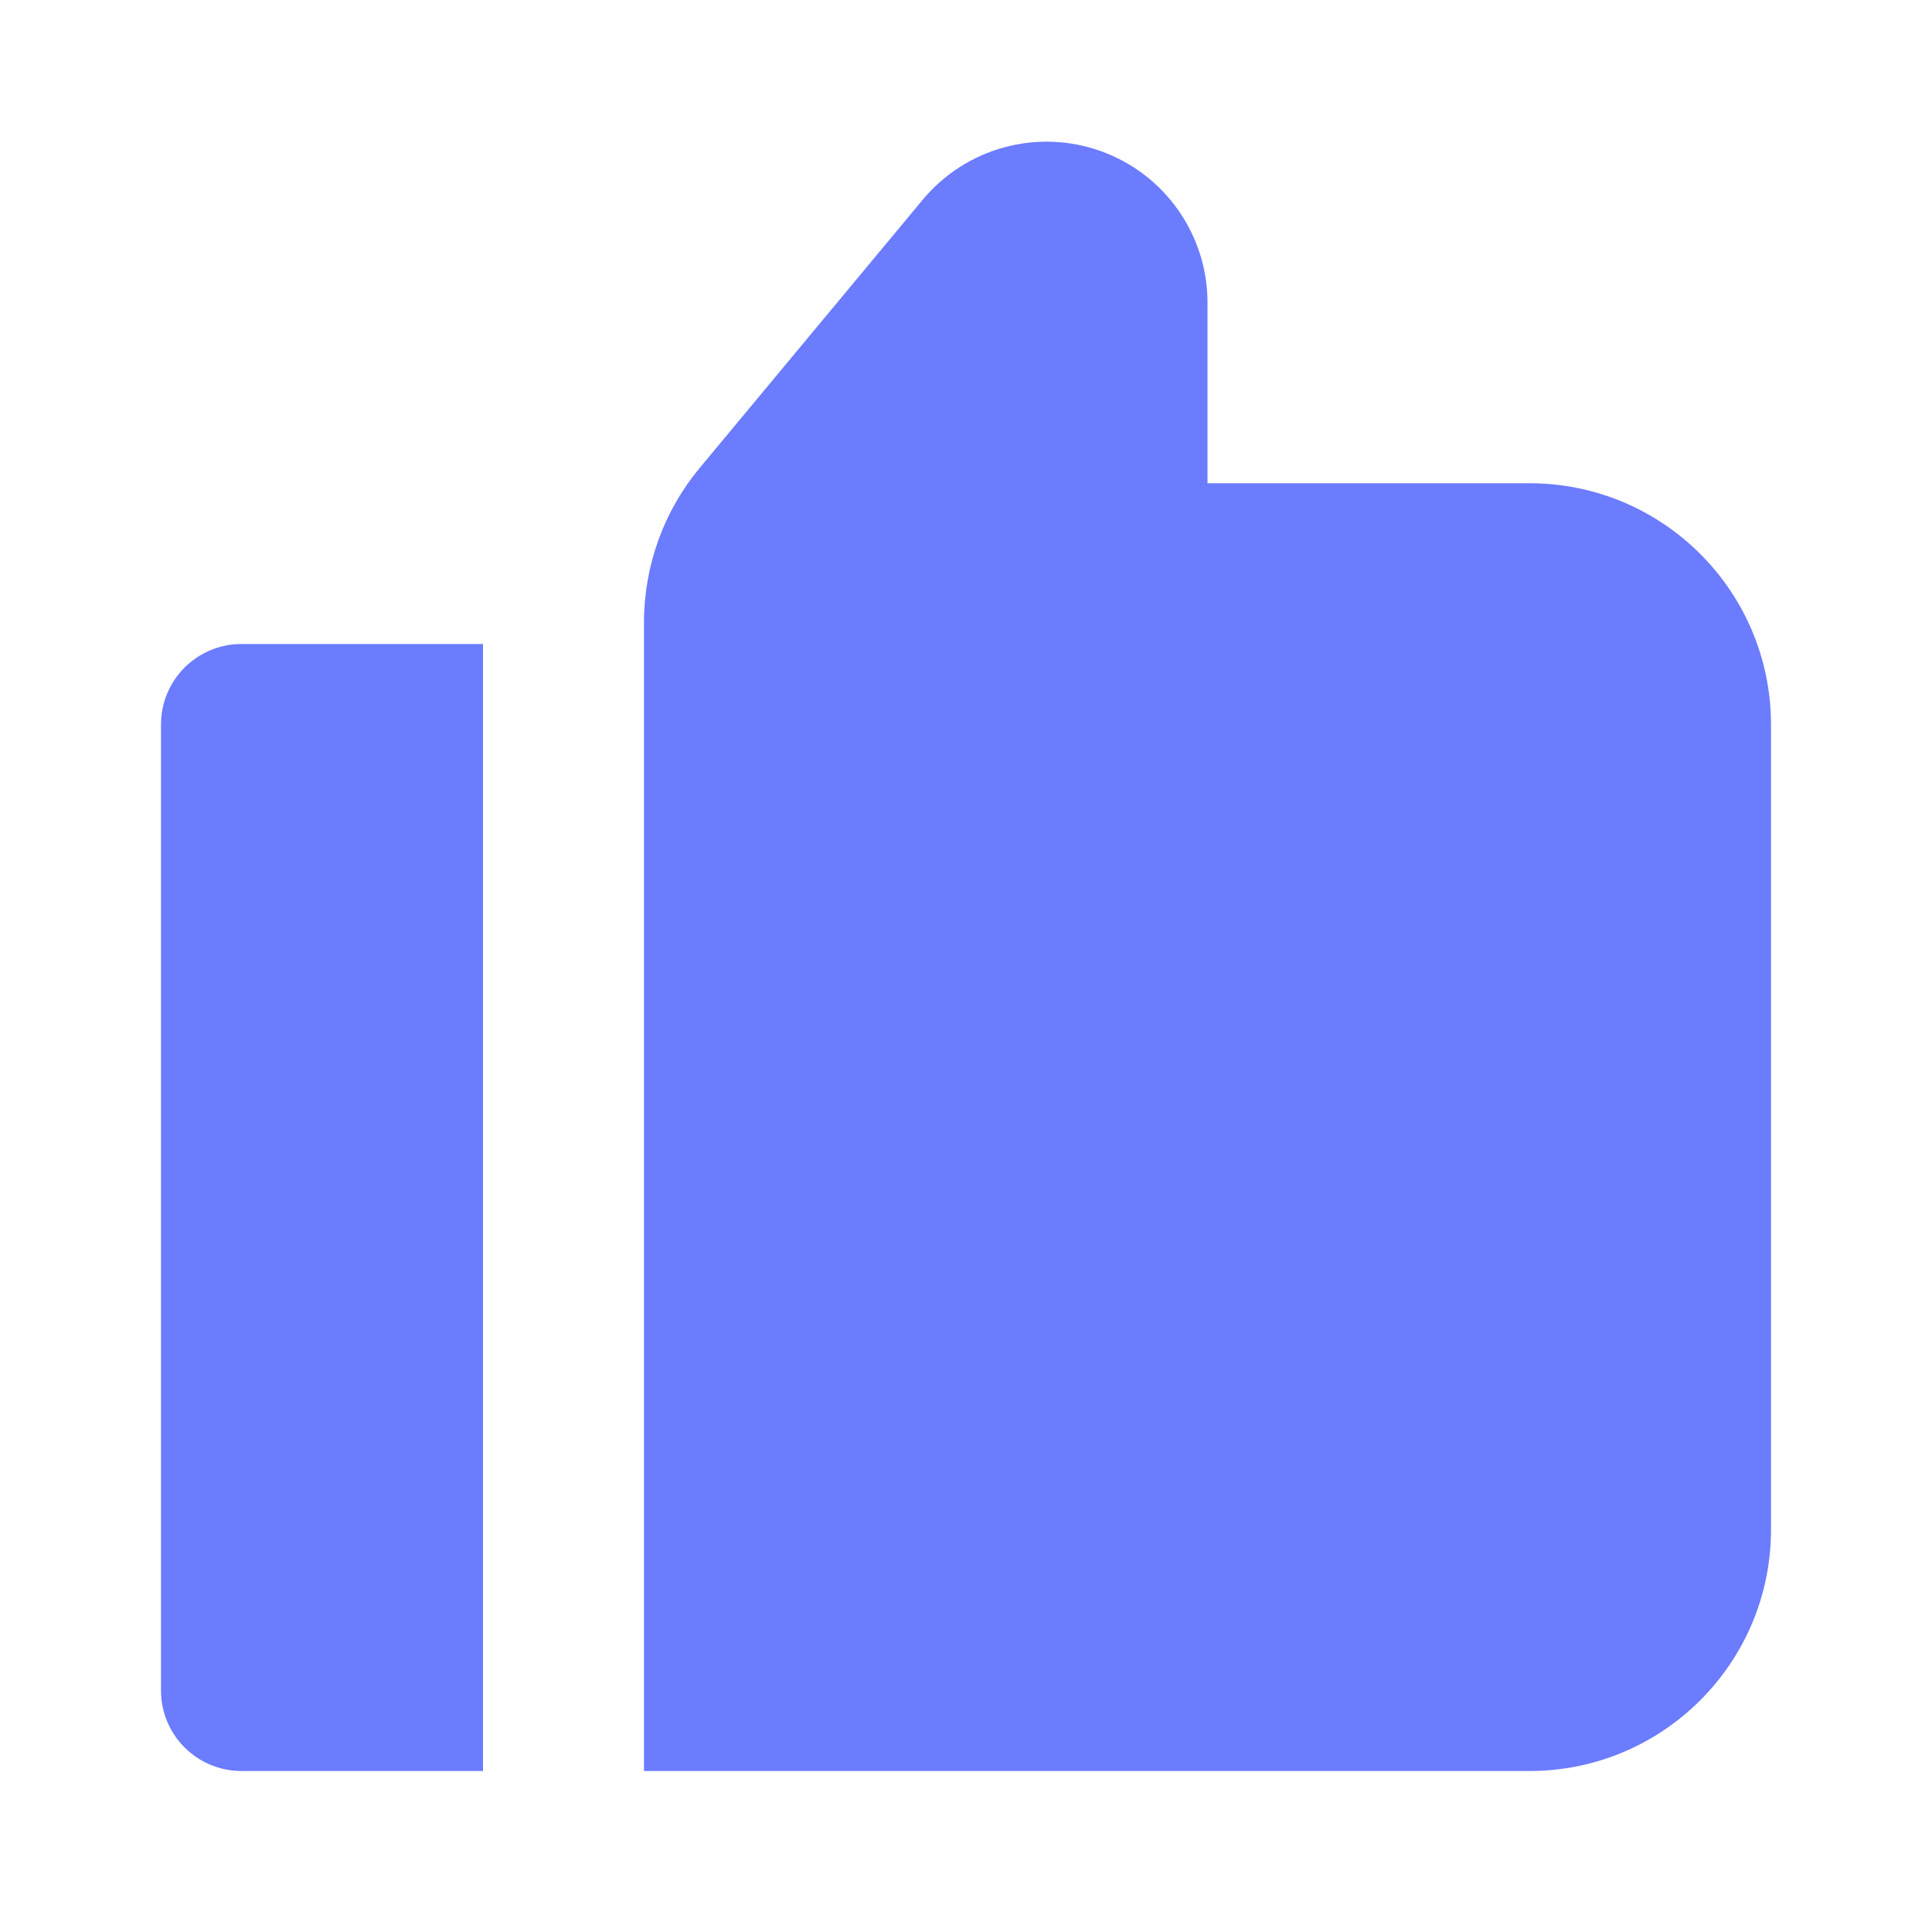
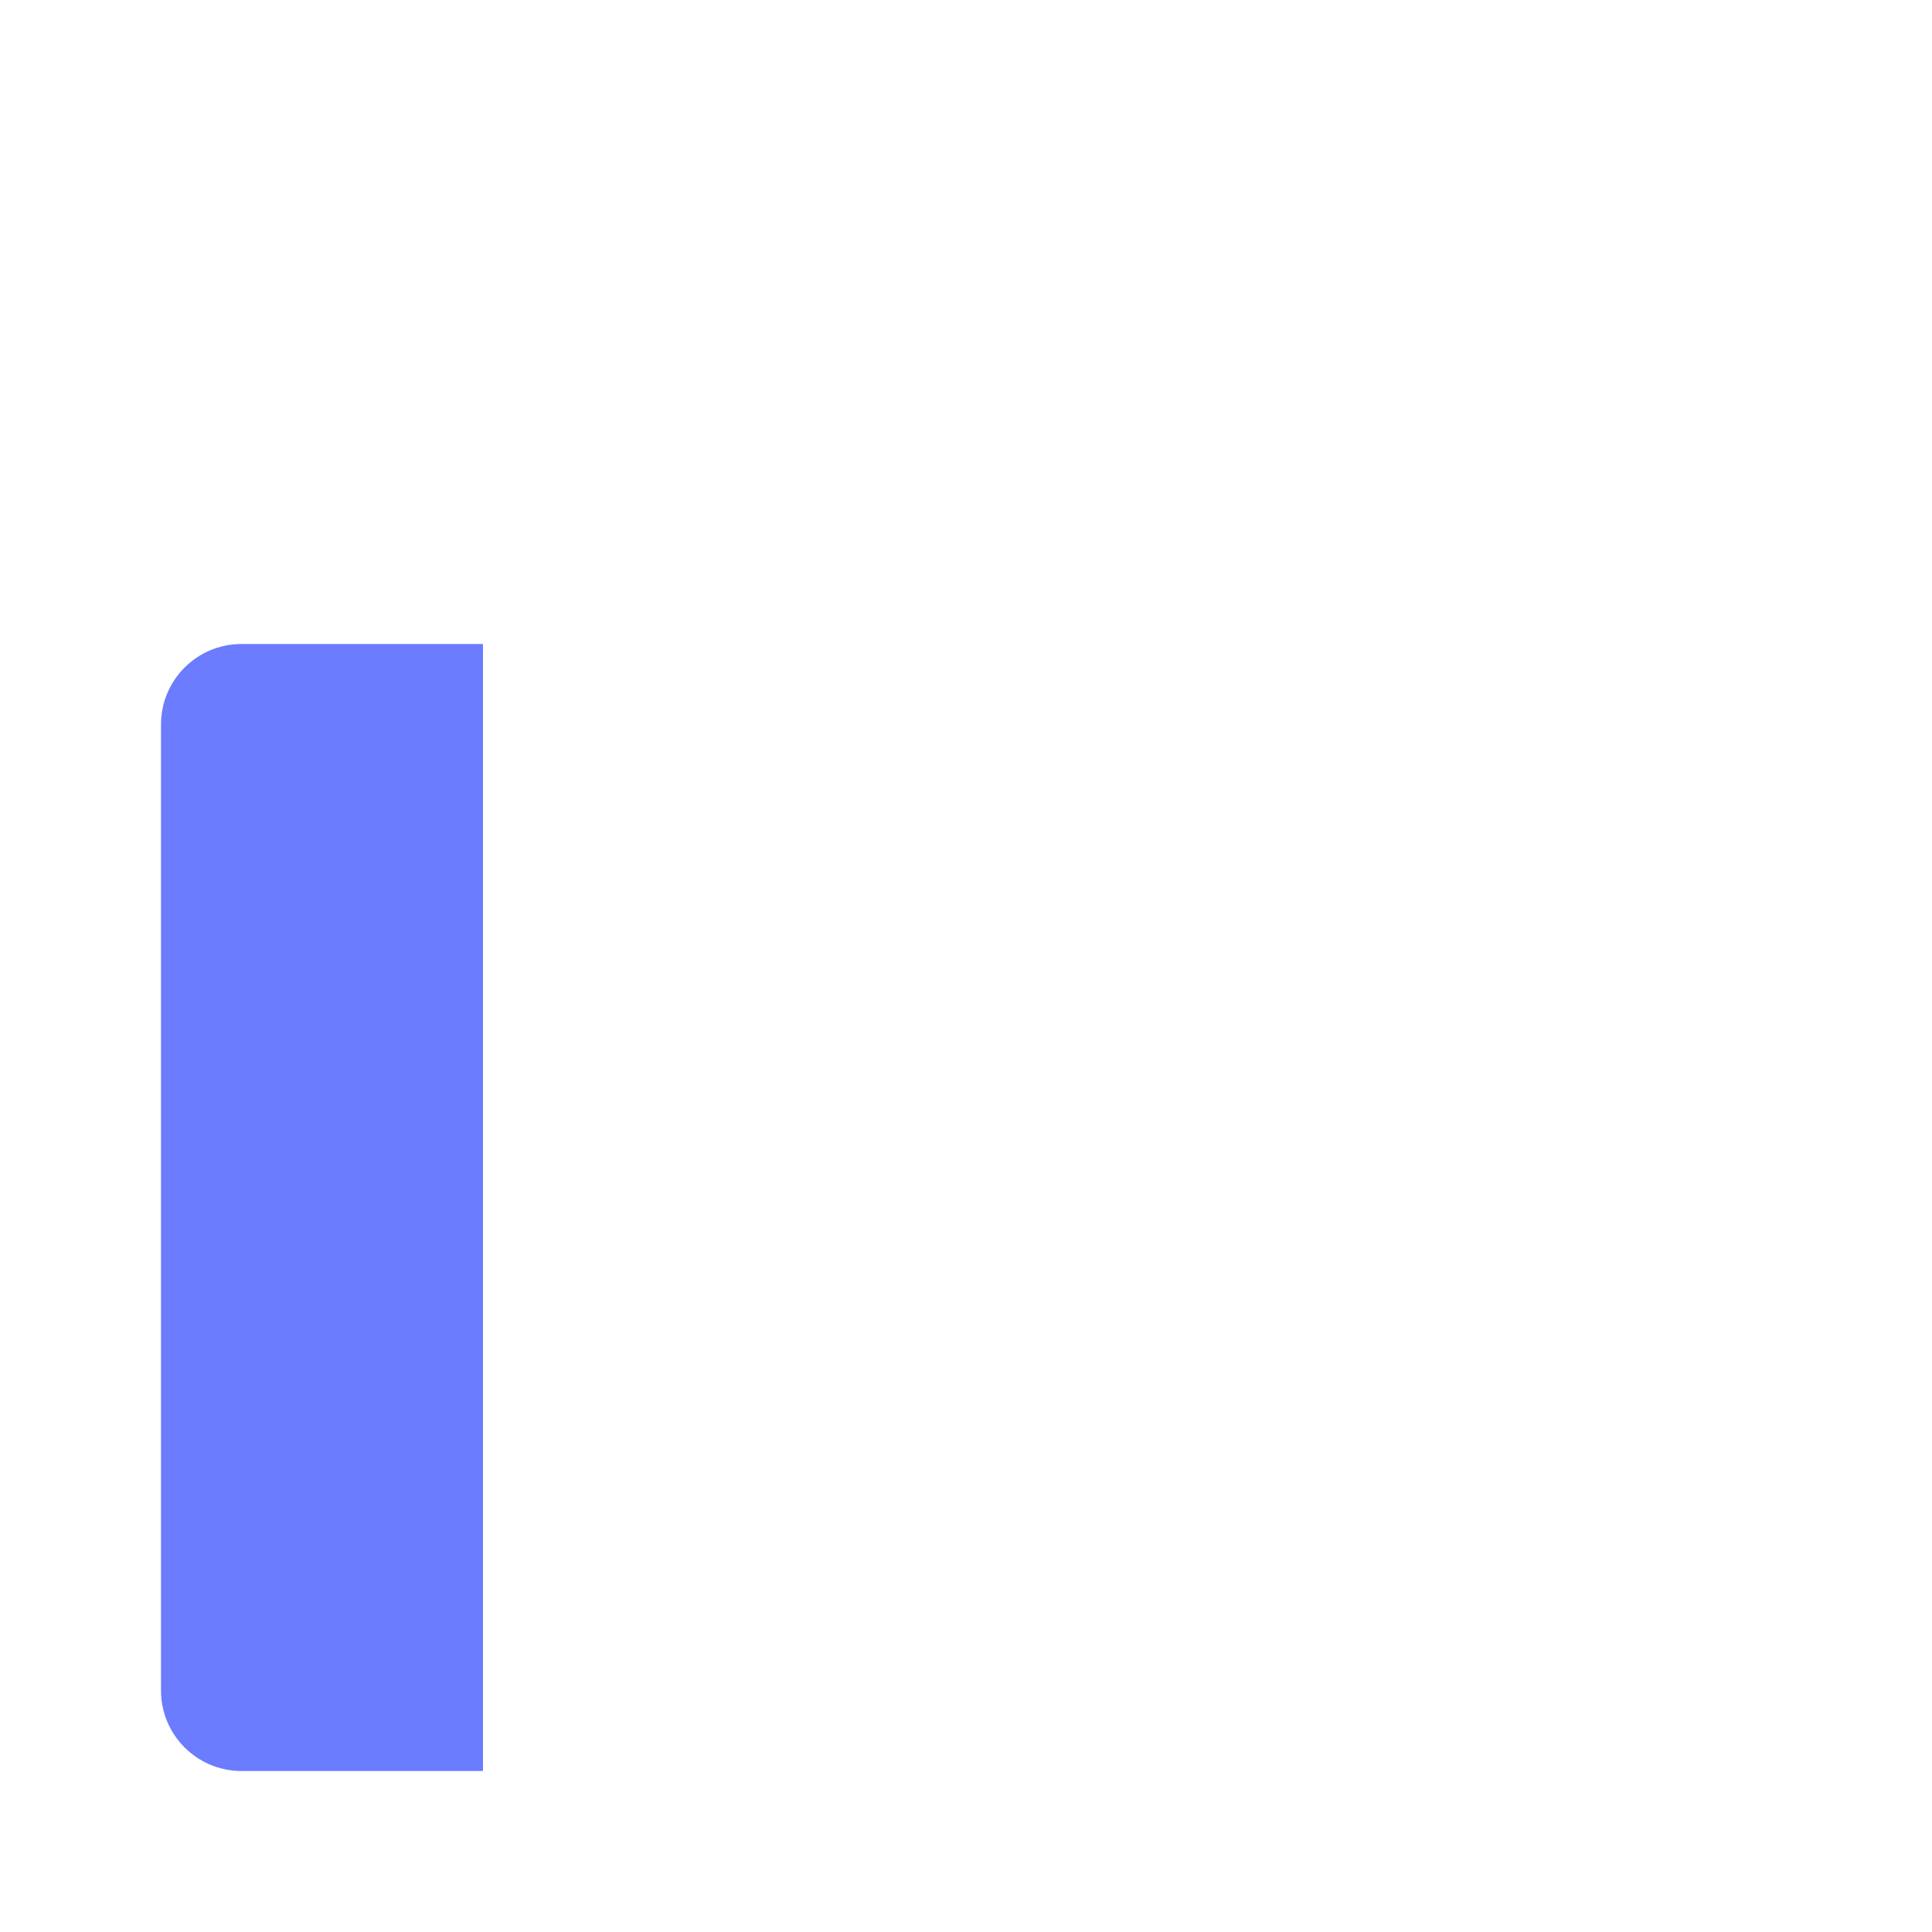
<svg xmlns="http://www.w3.org/2000/svg" width="48" height="48" viewBox="0 0 48 48" fill="none">
-   <path d="M38 44C41.314 44 44 41.314 44 38.001L44 18.005C44 14.692 41.314 12.006 38 12.006L30 12.006L30 7.527C30.003 5.84 28.947 4.332 27.36 3.758C25.773 3.185 23.997 3.669 22.92 4.968L17.4 11.606C16.498 12.683 16.003 14.042 16 15.446L16 44L38 44Z" fill="#6B7CFF">
- </path>
  <path d="M4 18L4 42C4 43.105 4.895 44 6 44L12 44L12 16L6 16C4.895 16 4 16.895 4 18Z" fill="#6B7CFF">
</path>
</svg>